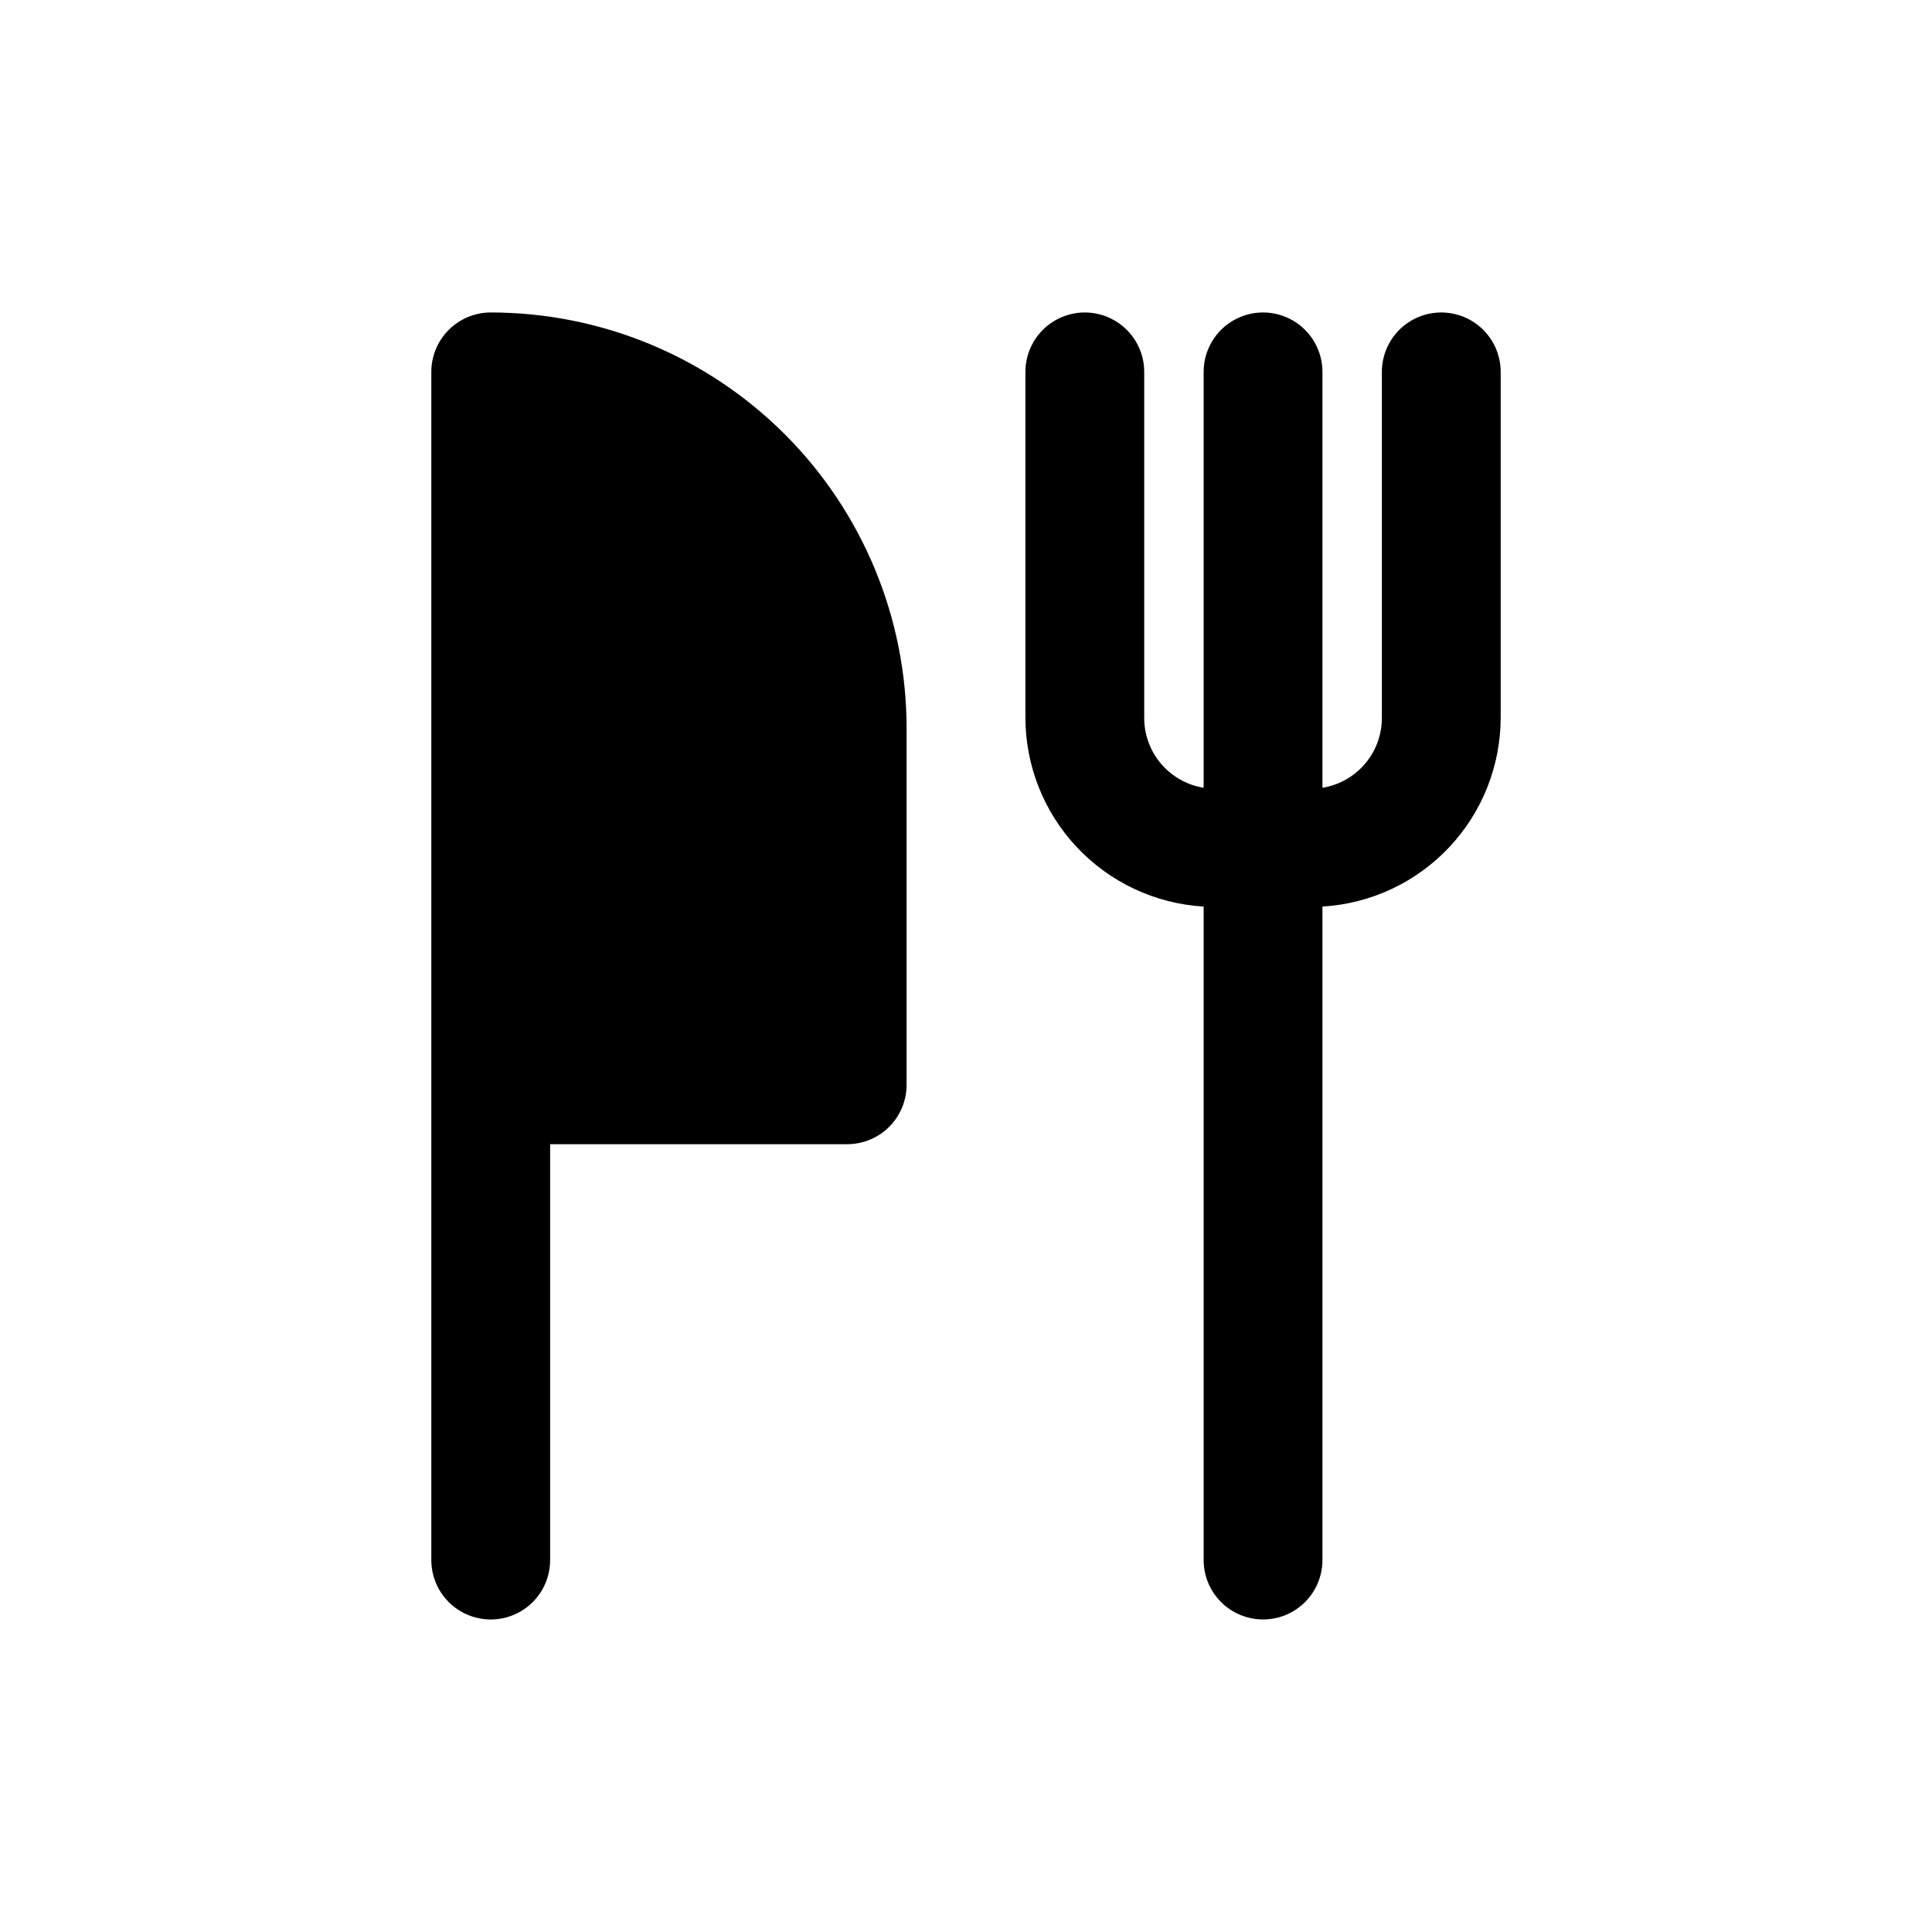
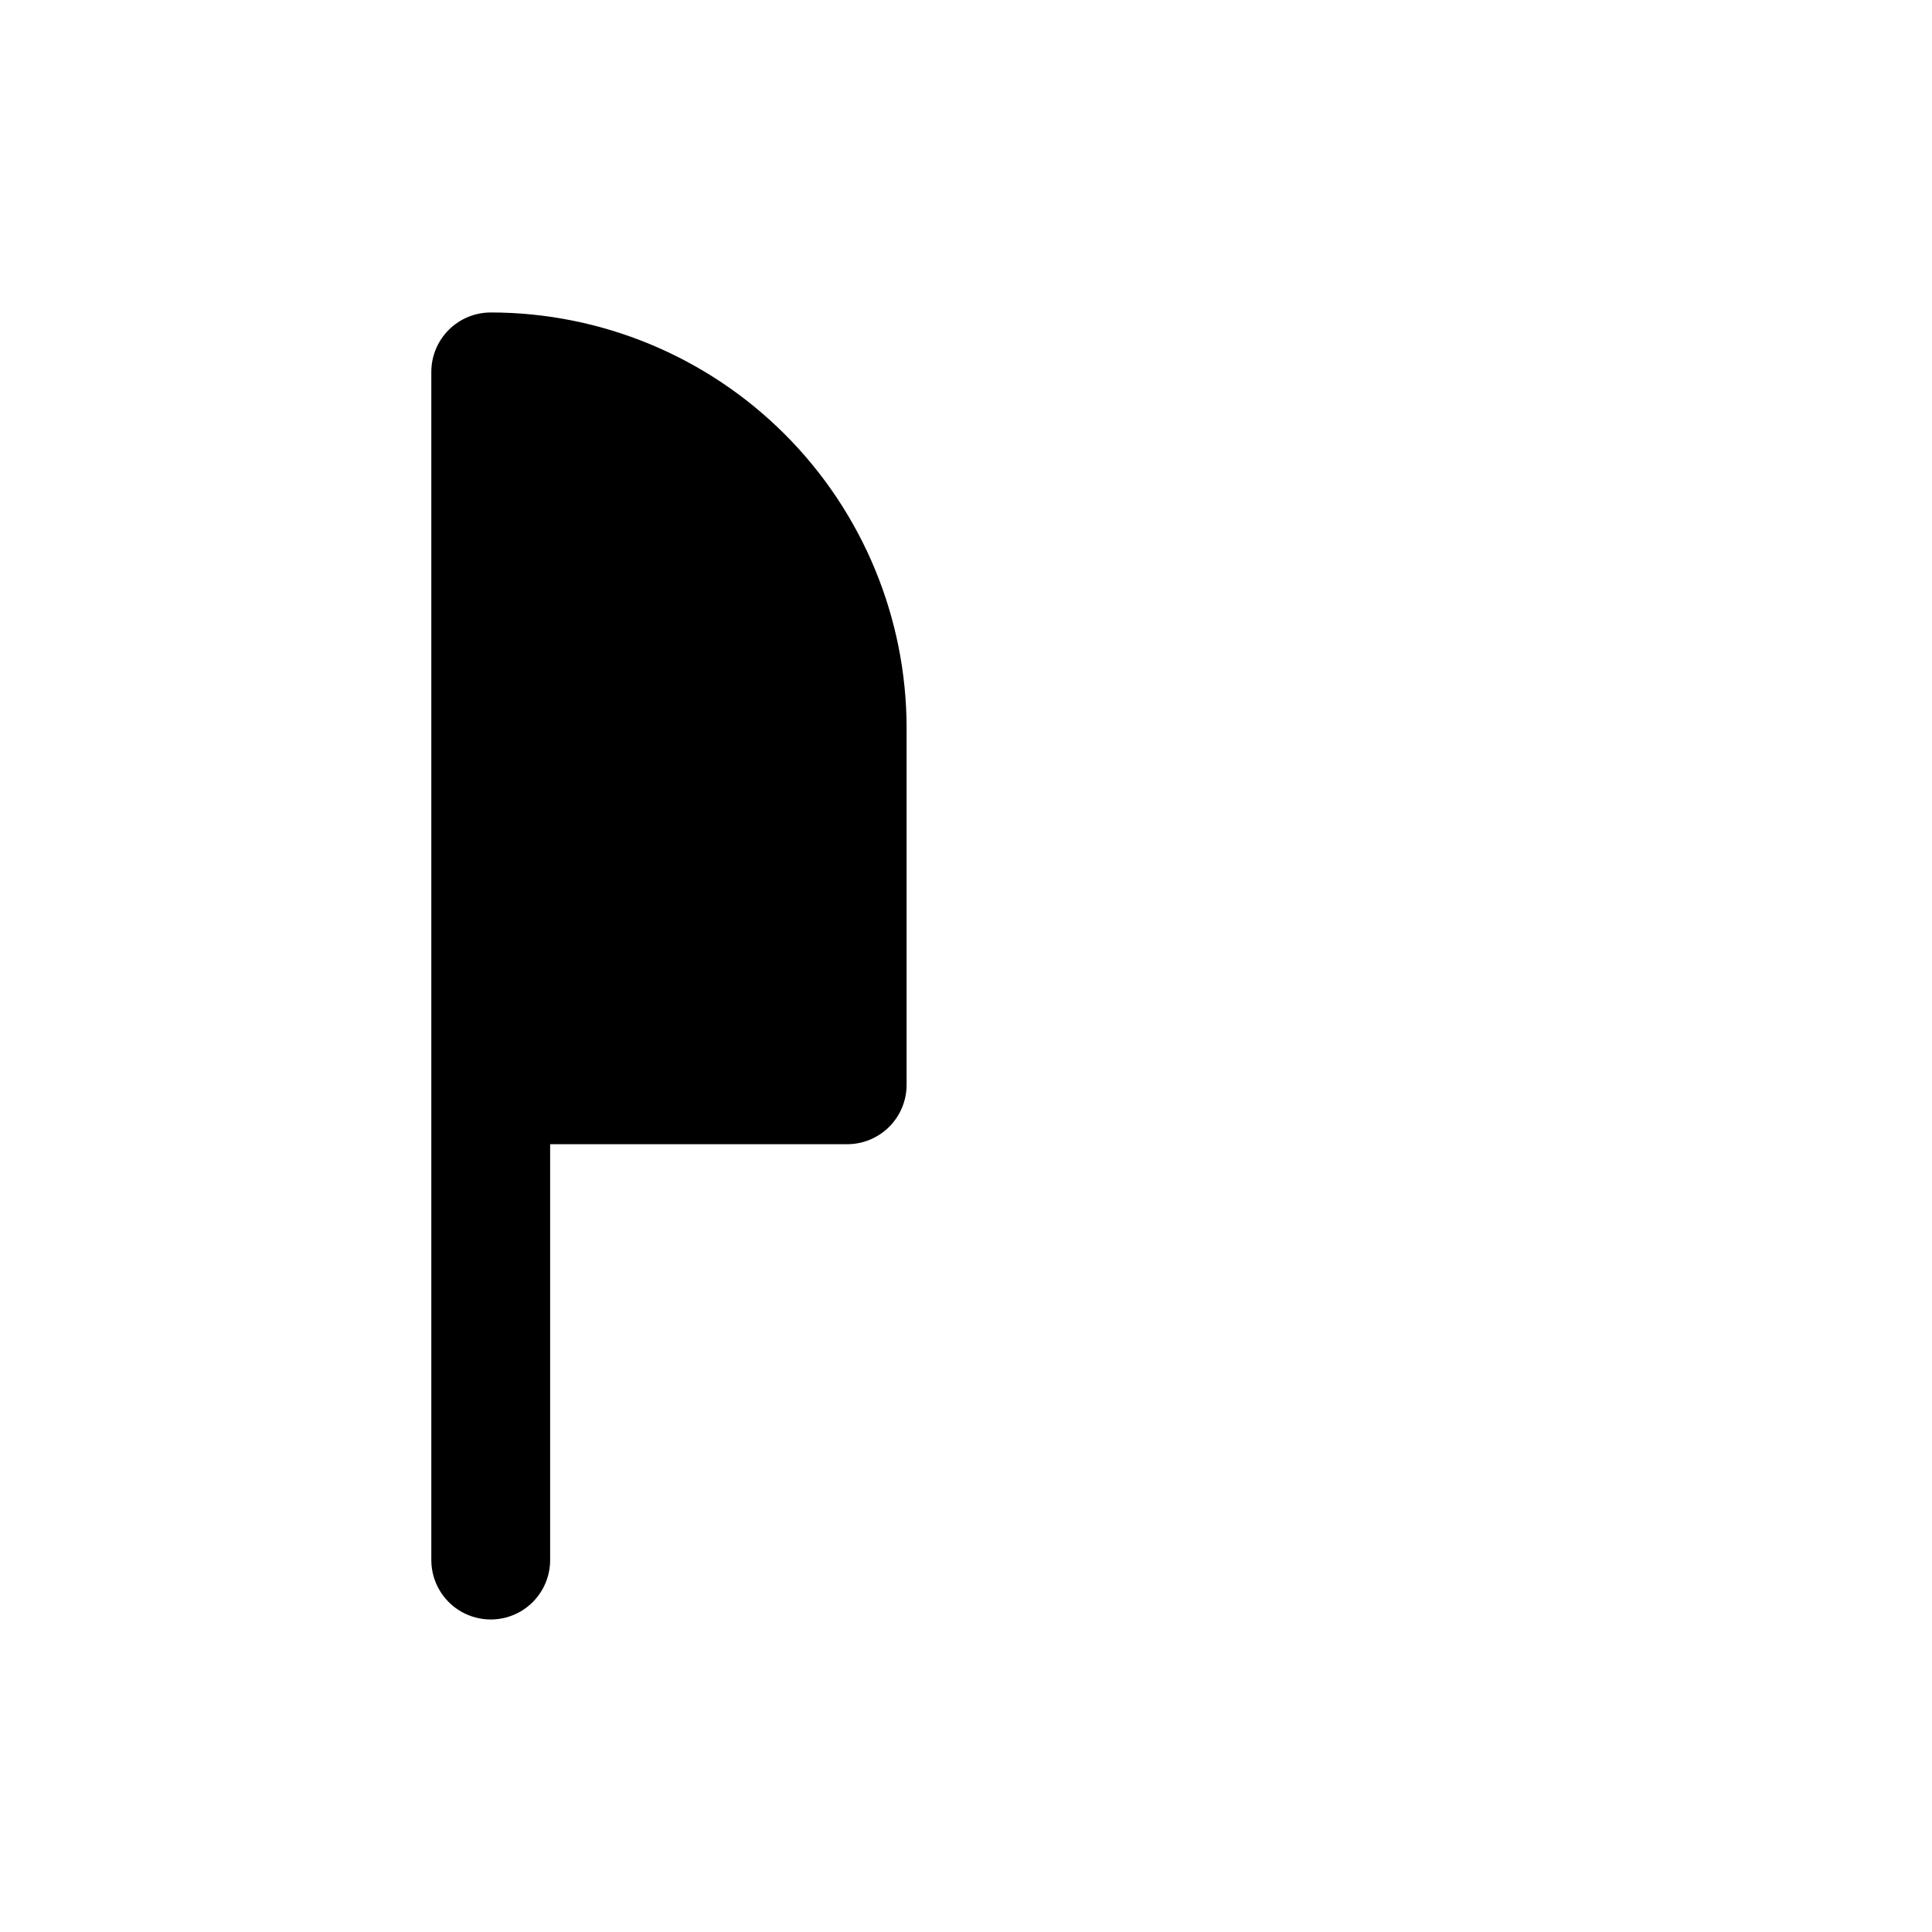
<svg xmlns="http://www.w3.org/2000/svg" fill="#000000" width="800px" height="800px" version="1.1" viewBox="144 144 512 512">
  <g>
-     <path d="m525.95 226.81c-4.176 0-8.18 1.66-11.133 4.613-2.949 2.953-4.609 6.957-4.609 11.133v91.316c0.094 4.516-1.445 8.918-4.34 12.391-2.891 3.473-6.941 5.781-11.406 6.5v-110.21c0-5.625-3-10.824-7.871-13.637s-10.871-2.812-15.742 0-7.871 8.012-7.871 13.637v110.21c-4.356-0.703-8.324-2.922-11.203-6.262-2.879-3.34-4.488-7.59-4.543-12v-91.945c0-5.625-3-10.824-7.871-13.637s-10.875-2.812-15.746 0c-4.871 2.812-7.871 8.012-7.871 13.637v91.316c-0.062 12.844 4.797 25.223 13.582 34.594 8.785 9.371 20.828 15.02 33.652 15.785v173.18c0 5.625 3 10.824 7.871 13.637s10.871 2.812 15.742 0 7.871-8.012 7.871-13.637v-173.18c12.77-0.762 24.766-6.367 33.543-15.668 8.777-9.305 13.672-21.605 13.691-34.398v-91.629c0-4.176-1.66-8.18-4.613-11.133-2.949-2.953-6.957-4.613-11.133-4.613z" />
    <path d="m274.05 226.81c-4.176 0-8.18 1.66-11.133 4.613-2.953 2.953-4.613 6.957-4.613 11.133v314.88c0 5.625 3.004 10.824 7.875 13.637 4.871 2.812 10.871 2.812 15.742 0 4.871-2.812 7.871-8.012 7.871-13.637v-110.21h78.723c4.176 0 8.18-1.66 11.133-4.609 2.953-2.953 4.609-6.957 4.609-11.133v-94.465c0-29.23-11.609-57.262-32.277-77.93-20.668-20.668-48.703-32.281-77.93-32.281z" />
  </g>
</svg>